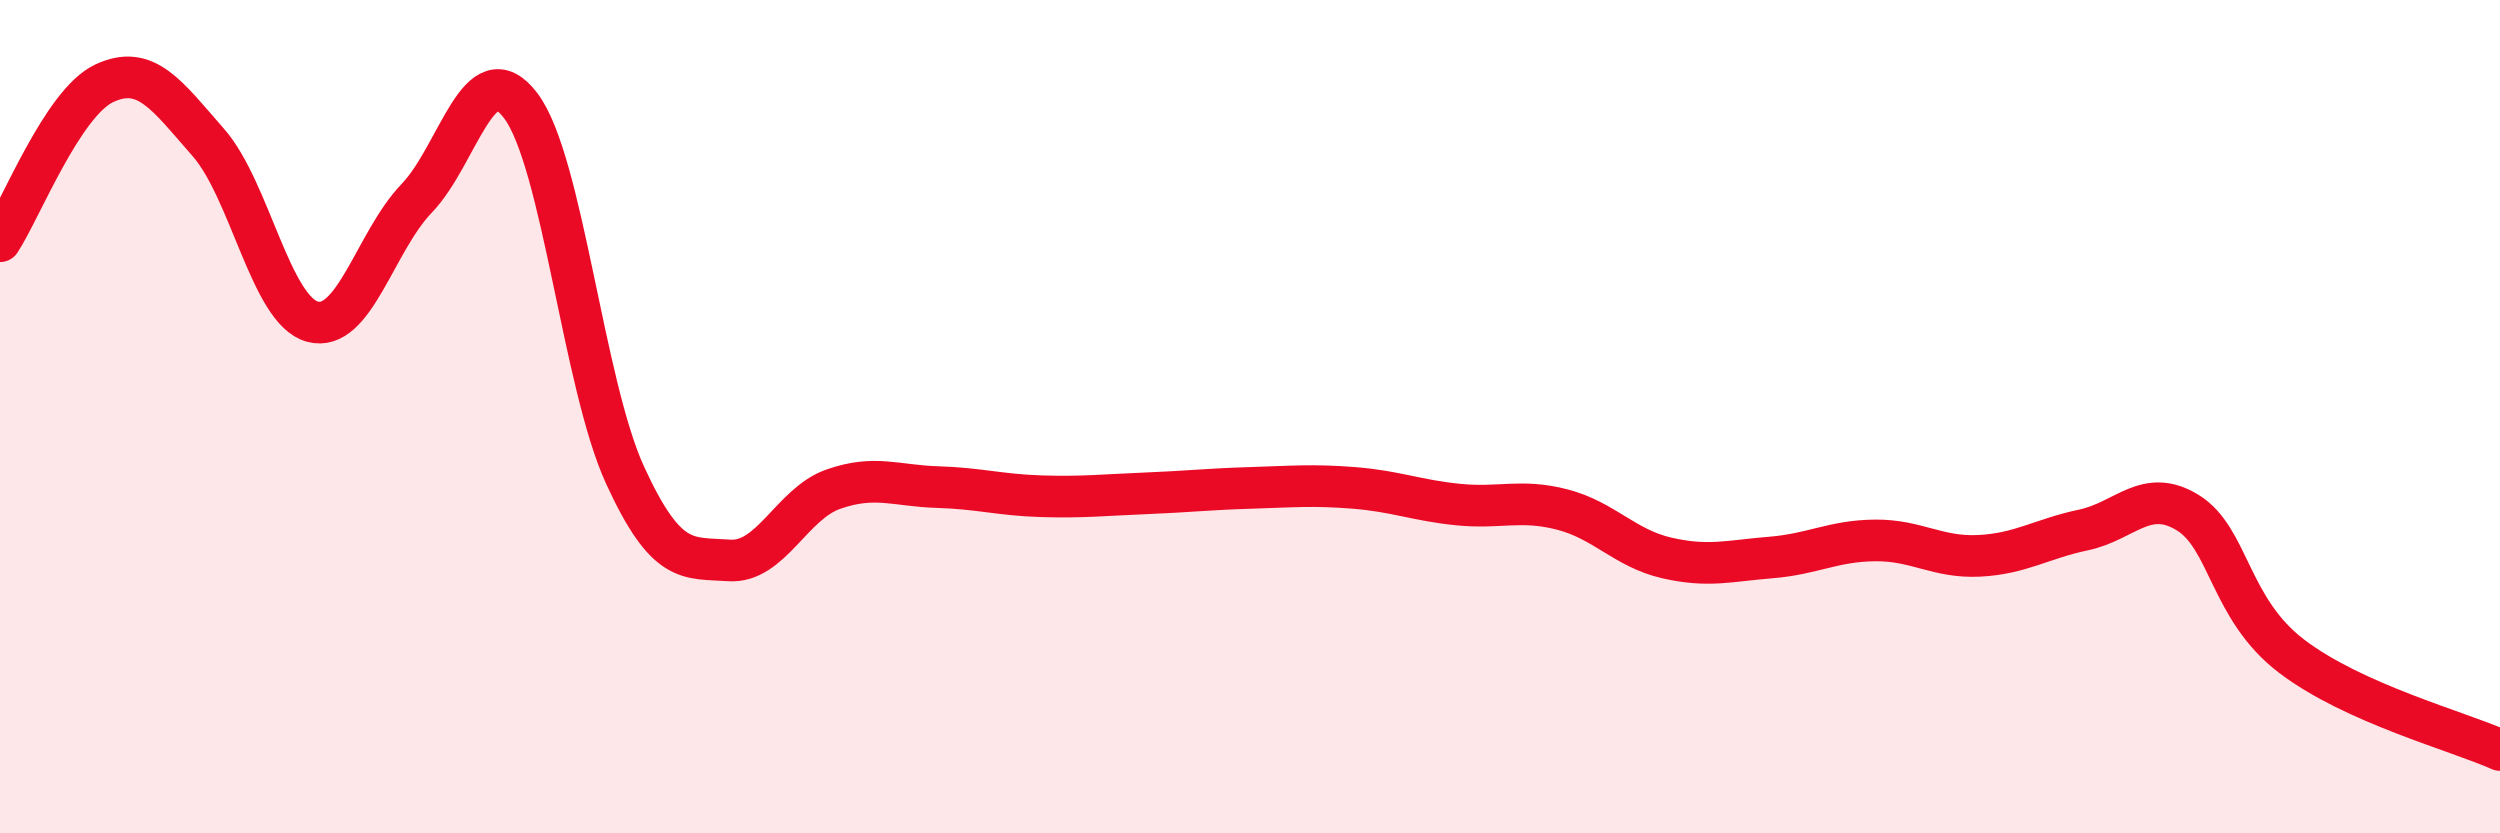
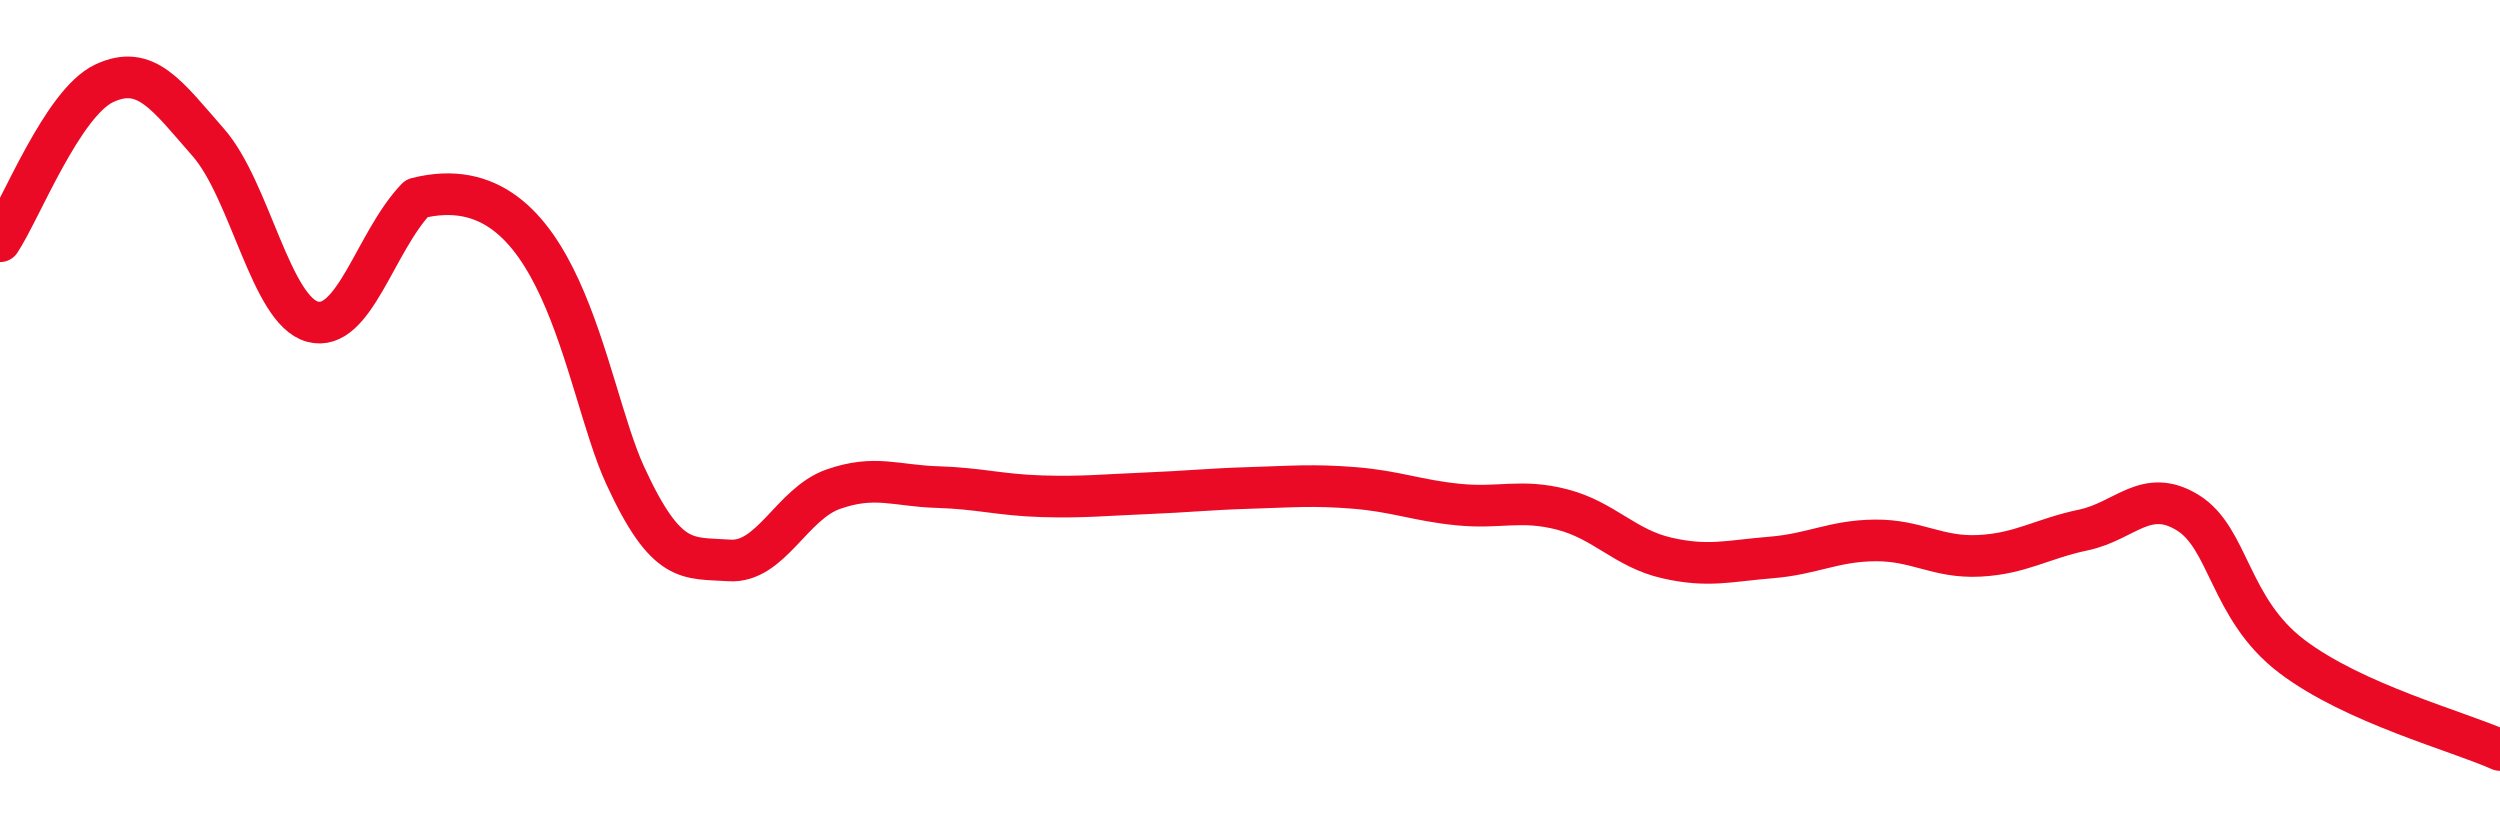
<svg xmlns="http://www.w3.org/2000/svg" width="60" height="20" viewBox="0 0 60 20">
-   <path d="M 0,5.79 C 0.5,5.03 1.5,2.47 2.5,2 C 3.5,1.53 4,2.28 5,3.42 C 6,4.56 6.5,7.45 7.5,7.72 C 8.5,7.99 9,5.8 10,4.76 C 11,3.72 11.5,1.21 12.5,2.54 C 13.5,3.87 14,9.22 15,11.4 C 16,13.58 16.5,13.38 17.5,13.45 C 18.5,13.52 19,12.09 20,11.74 C 21,11.39 21.5,11.66 22.5,11.69 C 23.5,11.72 24,11.88 25,11.91 C 26,11.94 26.5,11.88 27.5,11.84 C 28.5,11.8 29,11.74 30,11.71 C 31,11.68 31.5,11.63 32.5,11.71 C 33.5,11.79 34,12.01 35,12.11 C 36,12.21 36.5,11.97 37.5,12.23 C 38.5,12.49 39,13.16 40,13.39 C 41,13.62 41.5,13.46 42.5,13.38 C 43.5,13.3 44,12.98 45,12.97 C 46,12.96 46.5,13.39 47.5,13.34 C 48.5,13.29 49,12.93 50,12.72 C 51,12.51 51.5,11.69 52.5,12.3 C 53.5,12.91 53.5,14.61 55,15.75 C 56.5,16.89 59,17.55 60,18L60 20L0 20Z" fill="#EB0A25" opacity="0.1" stroke-linecap="round" stroke-linejoin="round" />
-   <path d="M 0,5.79 C 0.5,5.03 1.5,2.47 2.5,2 C 3.5,1.53 4,2.28 5,3.42 C 6,4.56 6.5,7.45 7.5,7.72 C 8.5,7.99 9,5.8 10,4.76 C 11,3.72 11.5,1.21 12.5,2.54 C 13.5,3.87 14,9.22 15,11.4 C 16,13.58 16.5,13.38 17.5,13.45 C 18.5,13.52 19,12.09 20,11.74 C 21,11.39 21.5,11.66 22.5,11.69 C 23.5,11.72 24,11.88 25,11.91 C 26,11.94 26.5,11.88 27.5,11.84 C 28.5,11.8 29,11.74 30,11.71 C 31,11.68 31.5,11.63 32.5,11.71 C 33.5,11.79 34,12.01 35,12.11 C 36,12.21 36.5,11.97 37.5,12.23 C 38.5,12.49 39,13.16 40,13.39 C 41,13.62 41.5,13.46 42.5,13.38 C 43.5,13.3 44,12.98 45,12.97 C 46,12.96 46.5,13.39 47.5,13.34 C 48.5,13.29 49,12.93 50,12.72 C 51,12.51 51.5,11.69 52.5,12.3 C 53.5,12.91 53.5,14.61 55,15.75 C 56.5,16.89 59,17.55 60,18" stroke="#EB0A25" stroke-width="1" fill="none" stroke-linecap="round" stroke-linejoin="round" />
+   <path d="M 0,5.79 C 0.5,5.03 1.5,2.47 2.5,2 C 3.5,1.53 4,2.28 5,3.42 C 6,4.56 6.5,7.45 7.5,7.72 C 8.5,7.99 9,5.8 10,4.76 C 13.5,3.87 14,9.22 15,11.4 C 16,13.58 16.5,13.38 17.5,13.45 C 18.5,13.52 19,12.09 20,11.74 C 21,11.39 21.5,11.66 22.5,11.69 C 23.5,11.72 24,11.88 25,11.91 C 26,11.94 26.5,11.88 27.5,11.84 C 28.5,11.8 29,11.74 30,11.71 C 31,11.68 31.5,11.63 32.5,11.71 C 33.5,11.79 34,12.01 35,12.11 C 36,12.21 36.5,11.97 37.5,12.23 C 38.5,12.49 39,13.16 40,13.39 C 41,13.62 41.5,13.46 42.5,13.38 C 43.5,13.3 44,12.98 45,12.97 C 46,12.96 46.5,13.39 47.5,13.34 C 48.5,13.29 49,12.93 50,12.72 C 51,12.51 51.5,11.69 52.5,12.3 C 53.5,12.91 53.5,14.61 55,15.75 C 56.5,16.89 59,17.55 60,18" stroke="#EB0A25" stroke-width="1" fill="none" stroke-linecap="round" stroke-linejoin="round" />
</svg>